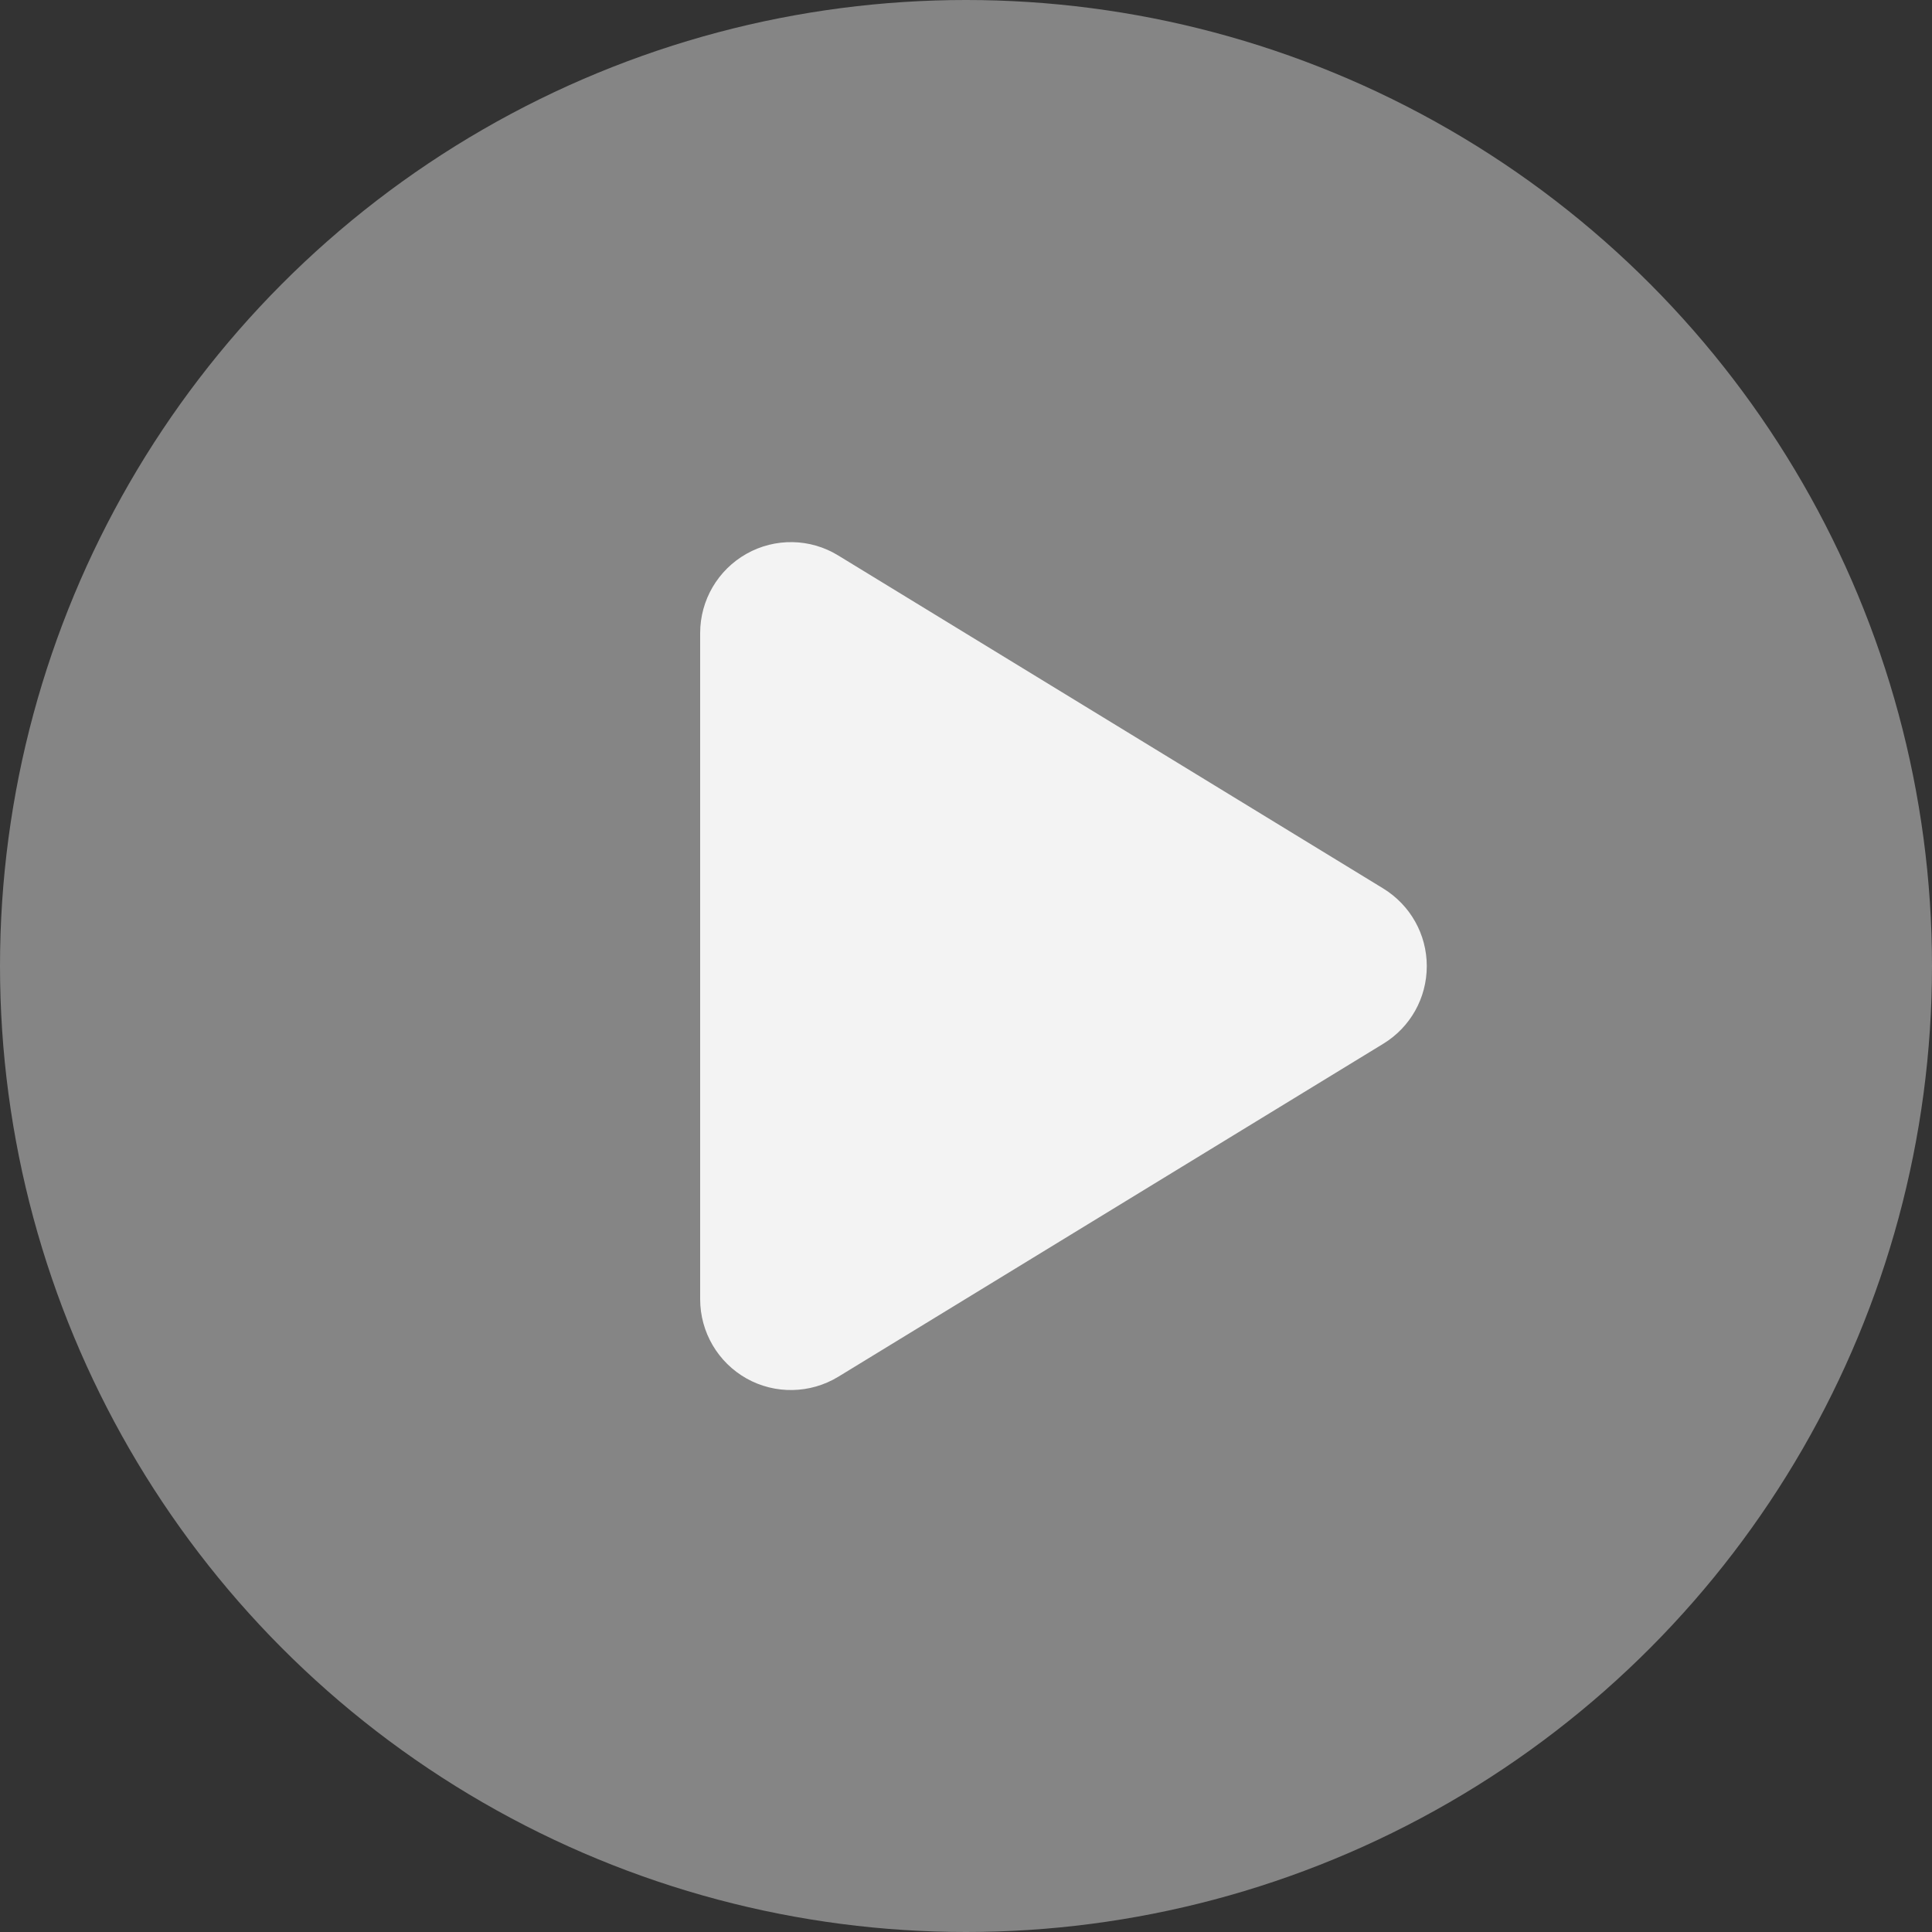
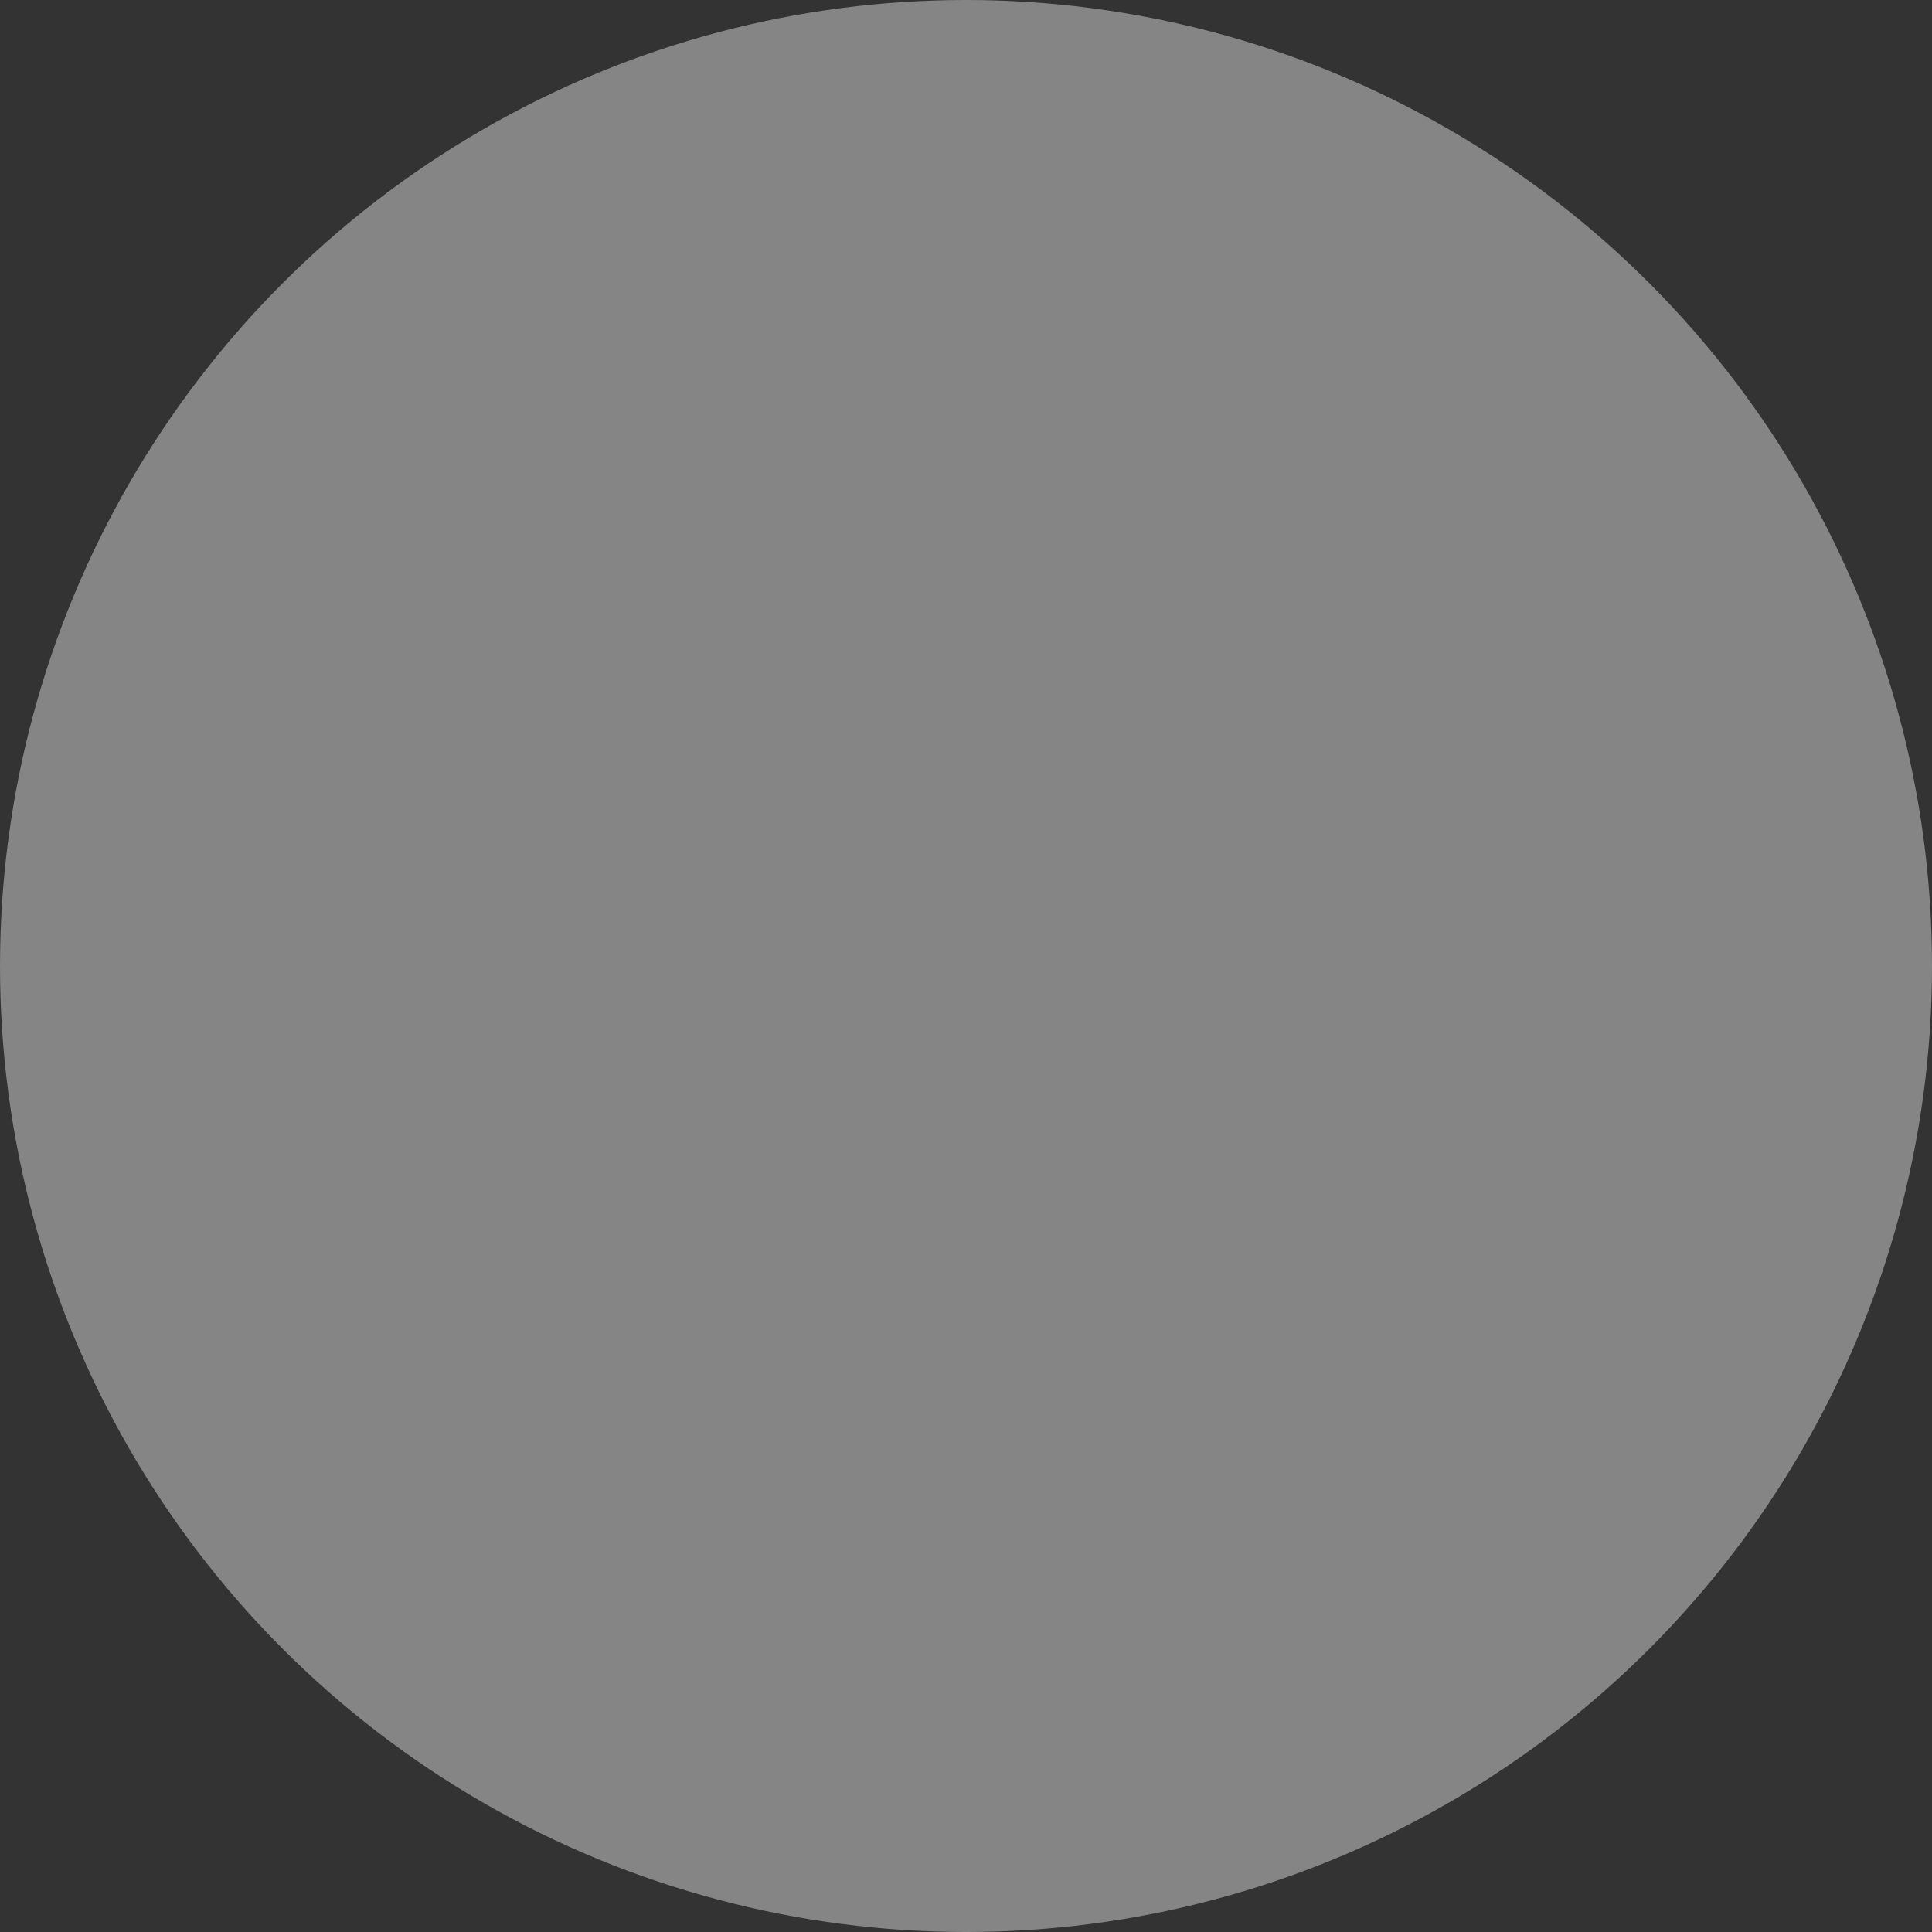
<svg xmlns="http://www.w3.org/2000/svg" width="30" height="30" viewBox="0 0 30 30" fill="none">
  <rect x="0" y="0" width="30" height="30" fill="#333333" stroke="none" />
  <circle opacity="0.4" cx="15" cy="15" r="15" fill="white" />
-   <path opacity="0.9" d="M13.017 8.626C12.582 8.358 12.036 8.349 11.592 8.599C11.148 8.849 10.872 9.319 10.872 9.83V20.174C10.872 20.685 11.148 21.155 11.592 21.405C12.036 21.654 12.582 21.643 13.017 21.378L21.48 16.207C21.9 15.951 22.155 15.496 22.155 15.002C22.155 14.508 21.9 14.056 21.48 13.797L13.017 8.626Z" fill="white" />
</svg>